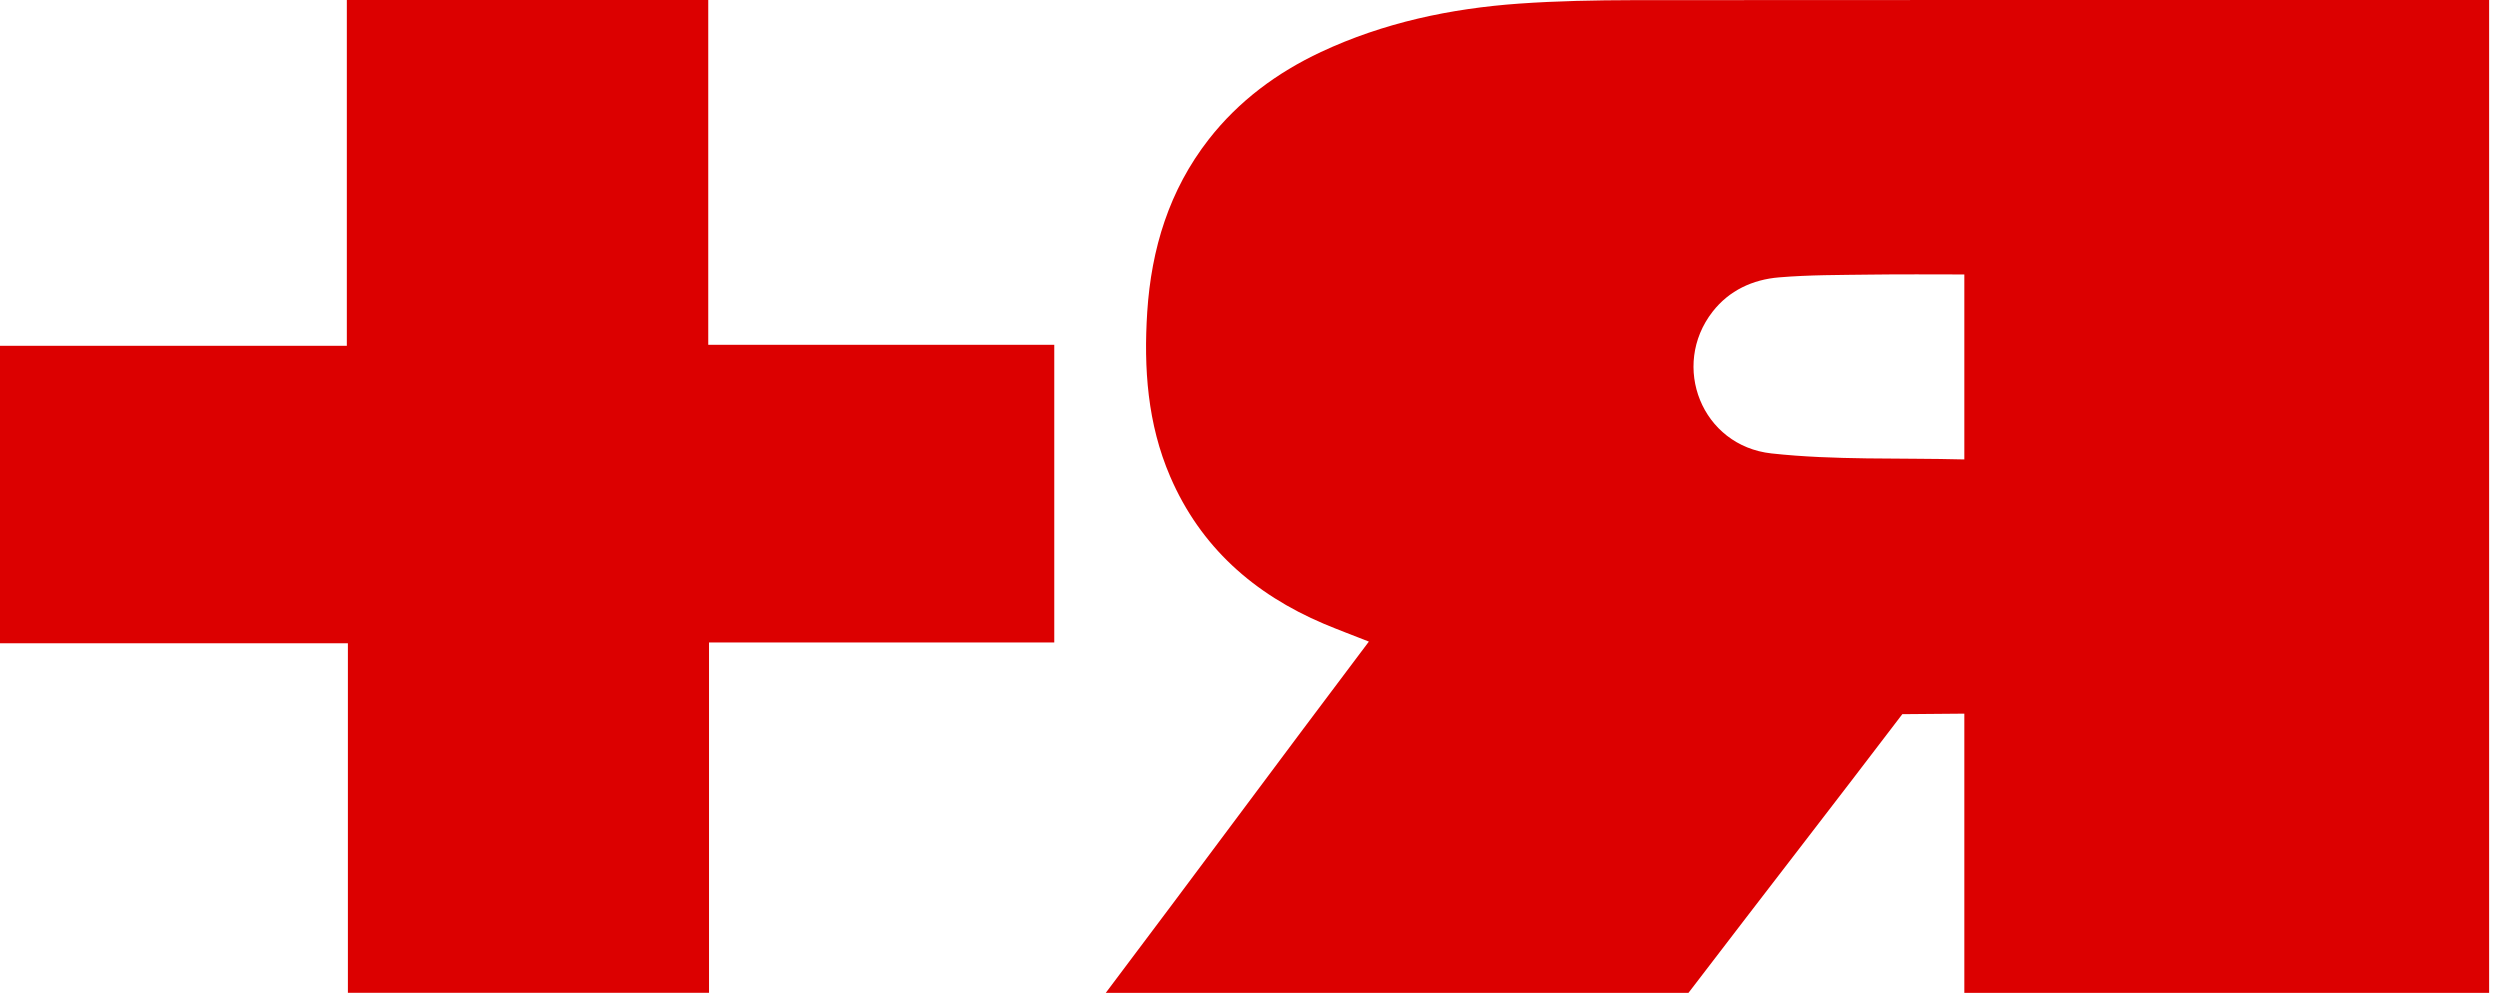
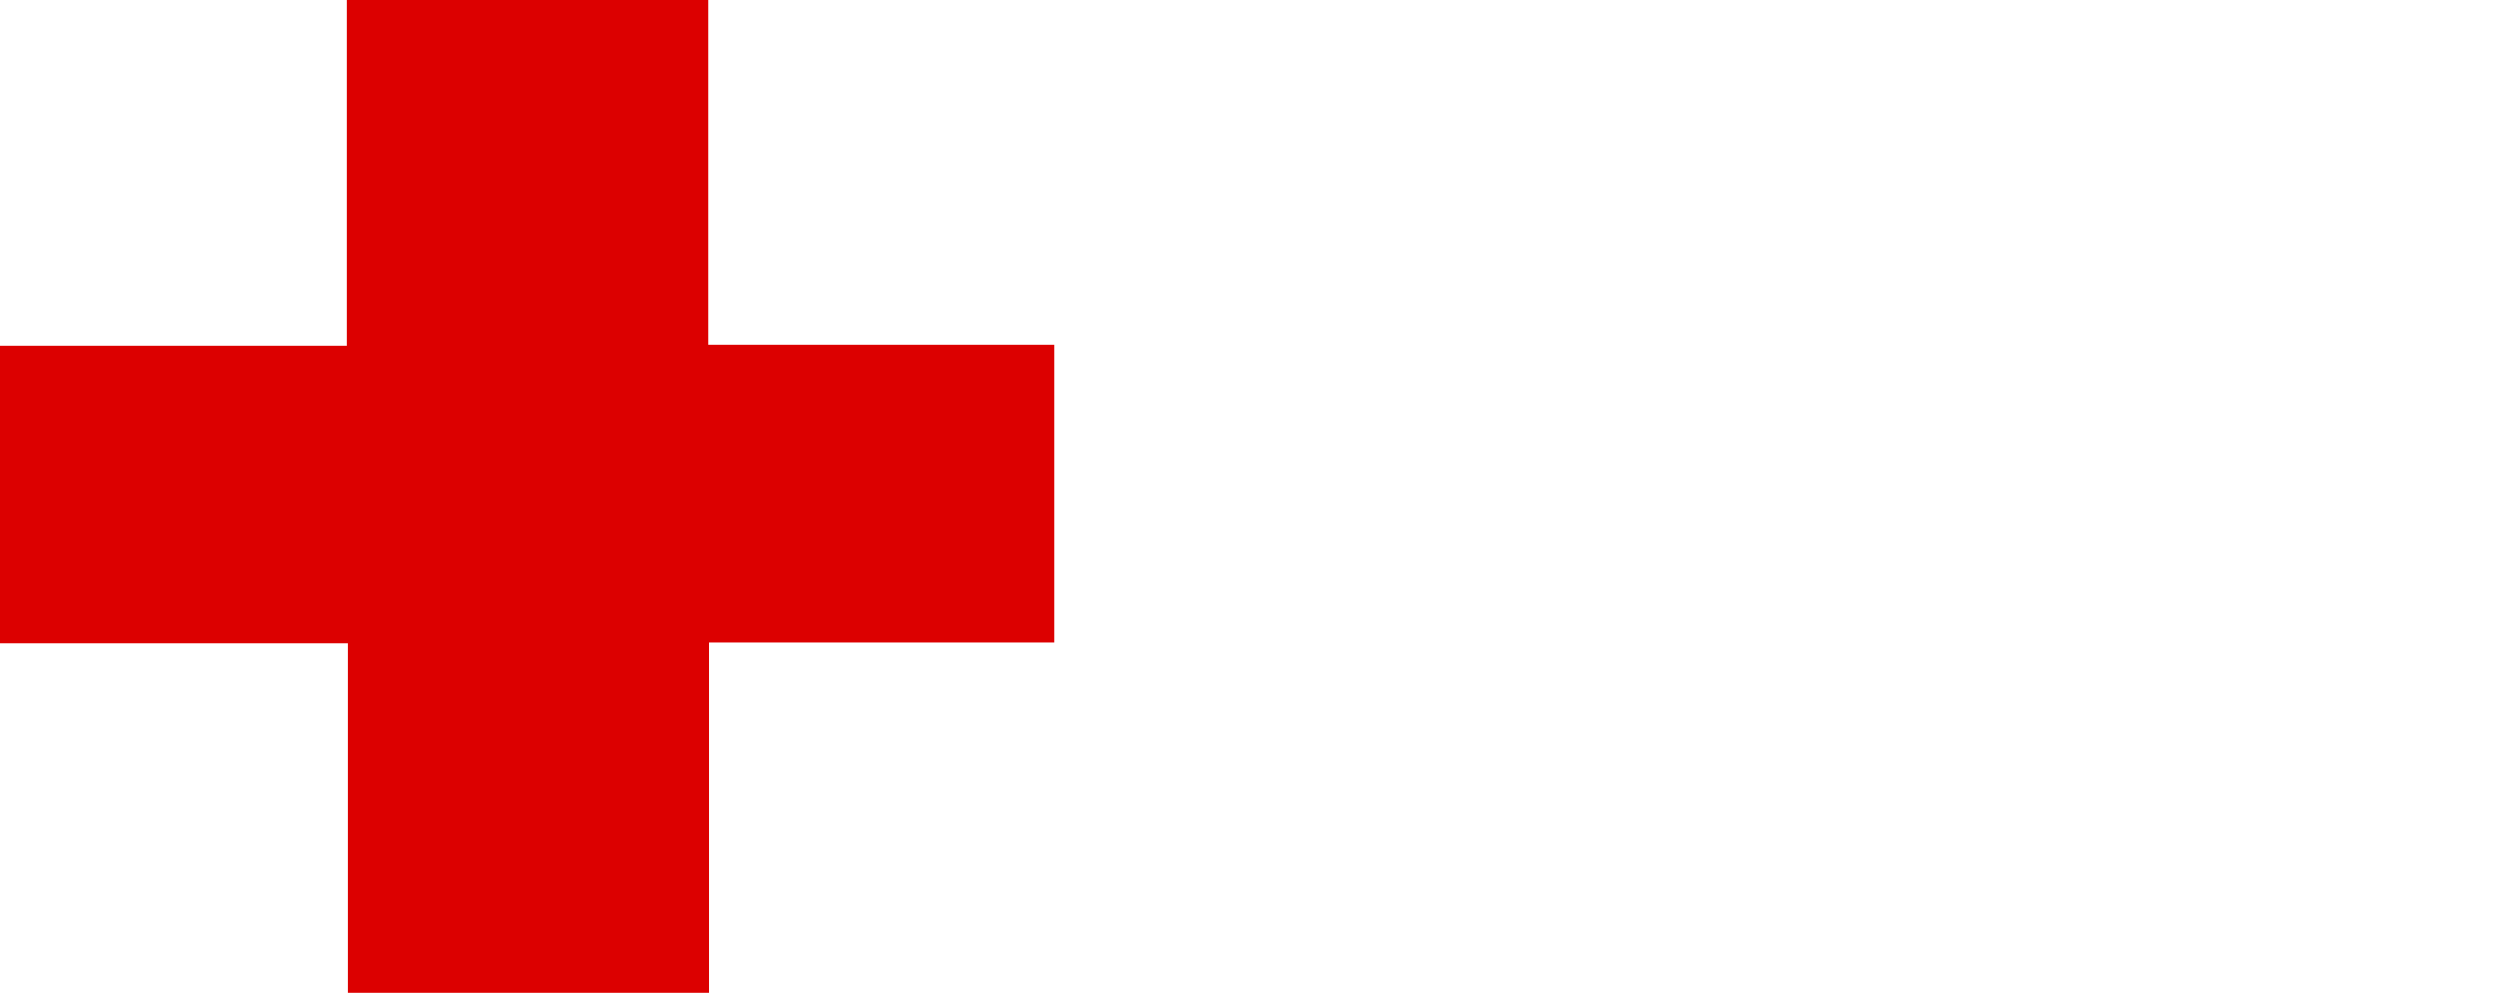
<svg xmlns="http://www.w3.org/2000/svg" width="120" height="48" viewBox="0 0 120 48" fill="none">
  <g clip-path="url(#clip0_481_455)">
-     <path d="M53.078 47.656C57.346 41.996 61.463 36.42 65.706 30.796C64.959 30.502 64.248 30.236 63.547 29.942C60.179 28.511 57.621 26.248 56.168 22.873C55.079 20.343 54.894 17.676 55.067 14.975C55.264 11.946 56.117 9.13 58.021 6.688C59.46 4.847 61.292 3.488 63.404 2.497C66.414 1.087 69.62 0.408 72.921 0.173C74.744 0.044 76.576 0.012 78.401 0.007C91.781 -0.007 105.158 0.002 118.538 3.33041e-06H119.48V47.659H94.288V34.255L91.311 34.28C88.13 38.462 84.559 43.06 81.369 47.237C81.205 47.451 81.045 47.659 81.045 47.659H53.078V47.656ZM94.286 13.174C92.775 13.174 91.249 13.16 89.773 13.181C88.313 13.201 86.849 13.192 85.394 13.314C84.131 13.418 83.002 13.939 82.206 14.959C80.18 17.558 81.677 21.399 85.035 21.765C88.063 22.095 91.138 21.972 94.288 22.053V13.174H94.286Z" fill="#DC0000" />
    <path d="M0 30.877V16.6H16.648V0H33.996V16.551H50.605V30.838H34.033V47.656H16.699V30.877H0Z" fill="#DC0000" />
  </g>
  <defs>
    <clipPath id="clip0_481_455">
      <rect width="119.478" height="47.659" fill="white" />
    </clipPath>
  </defs>
</svg>